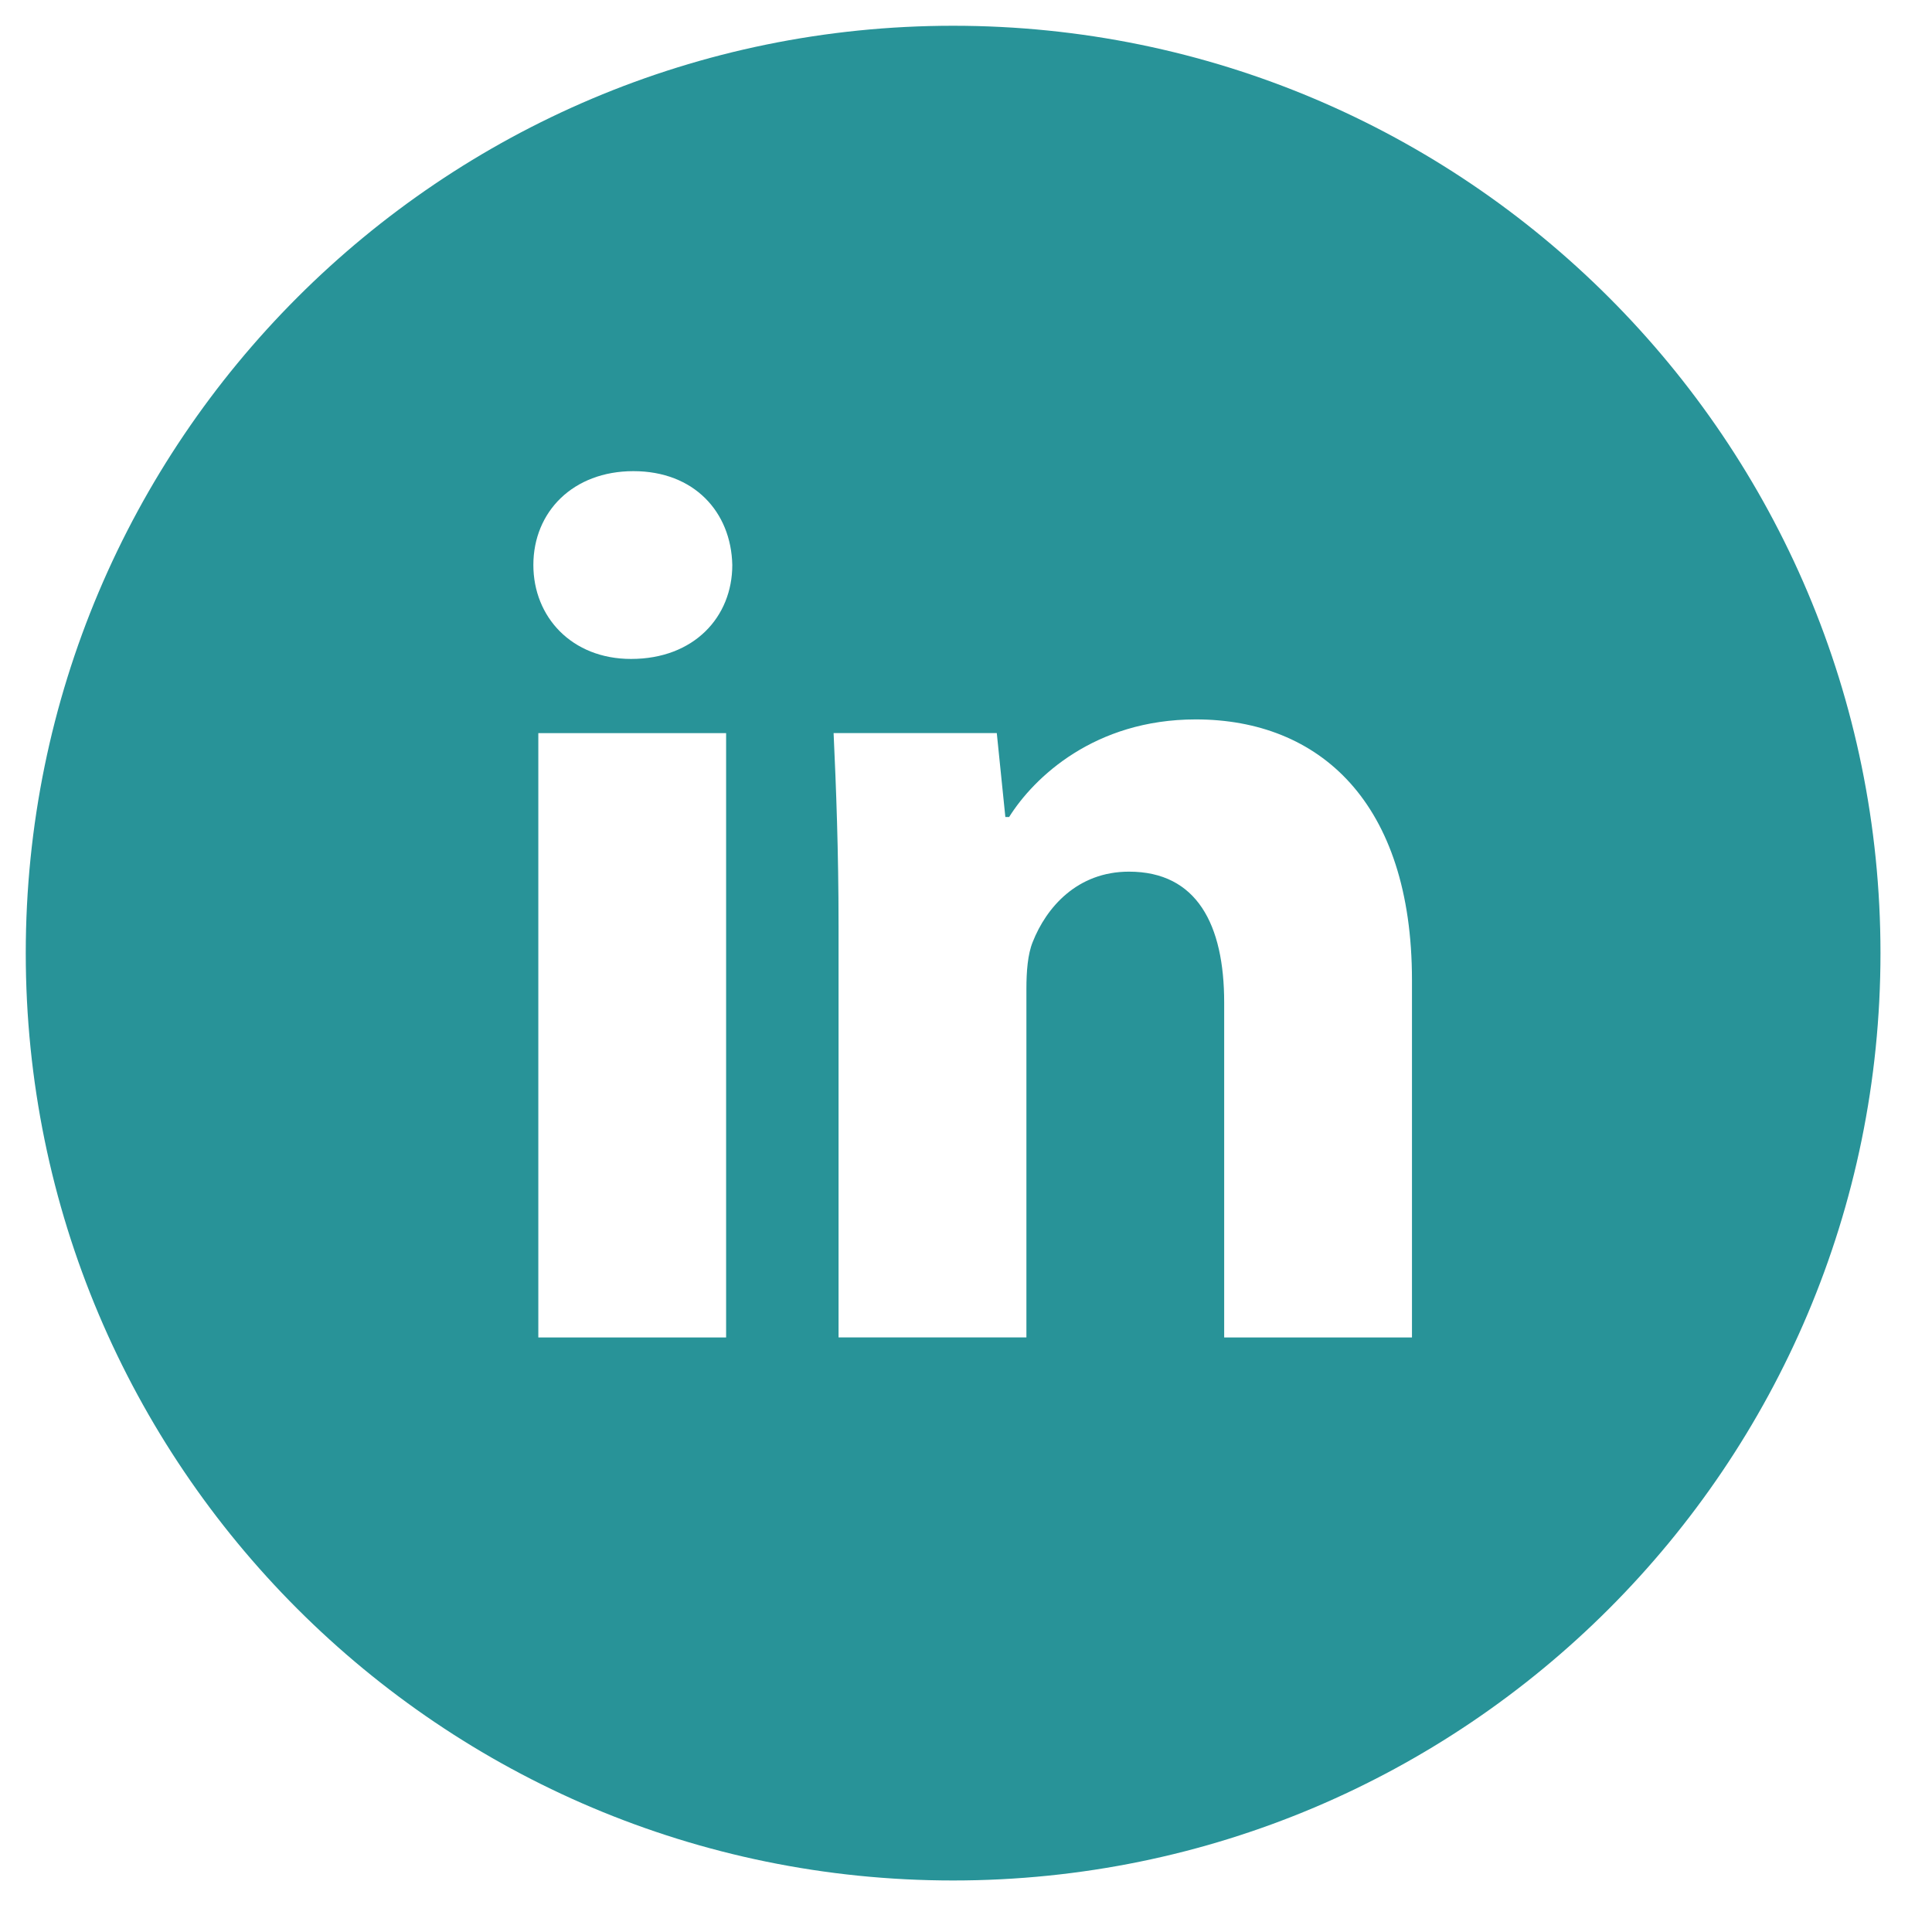
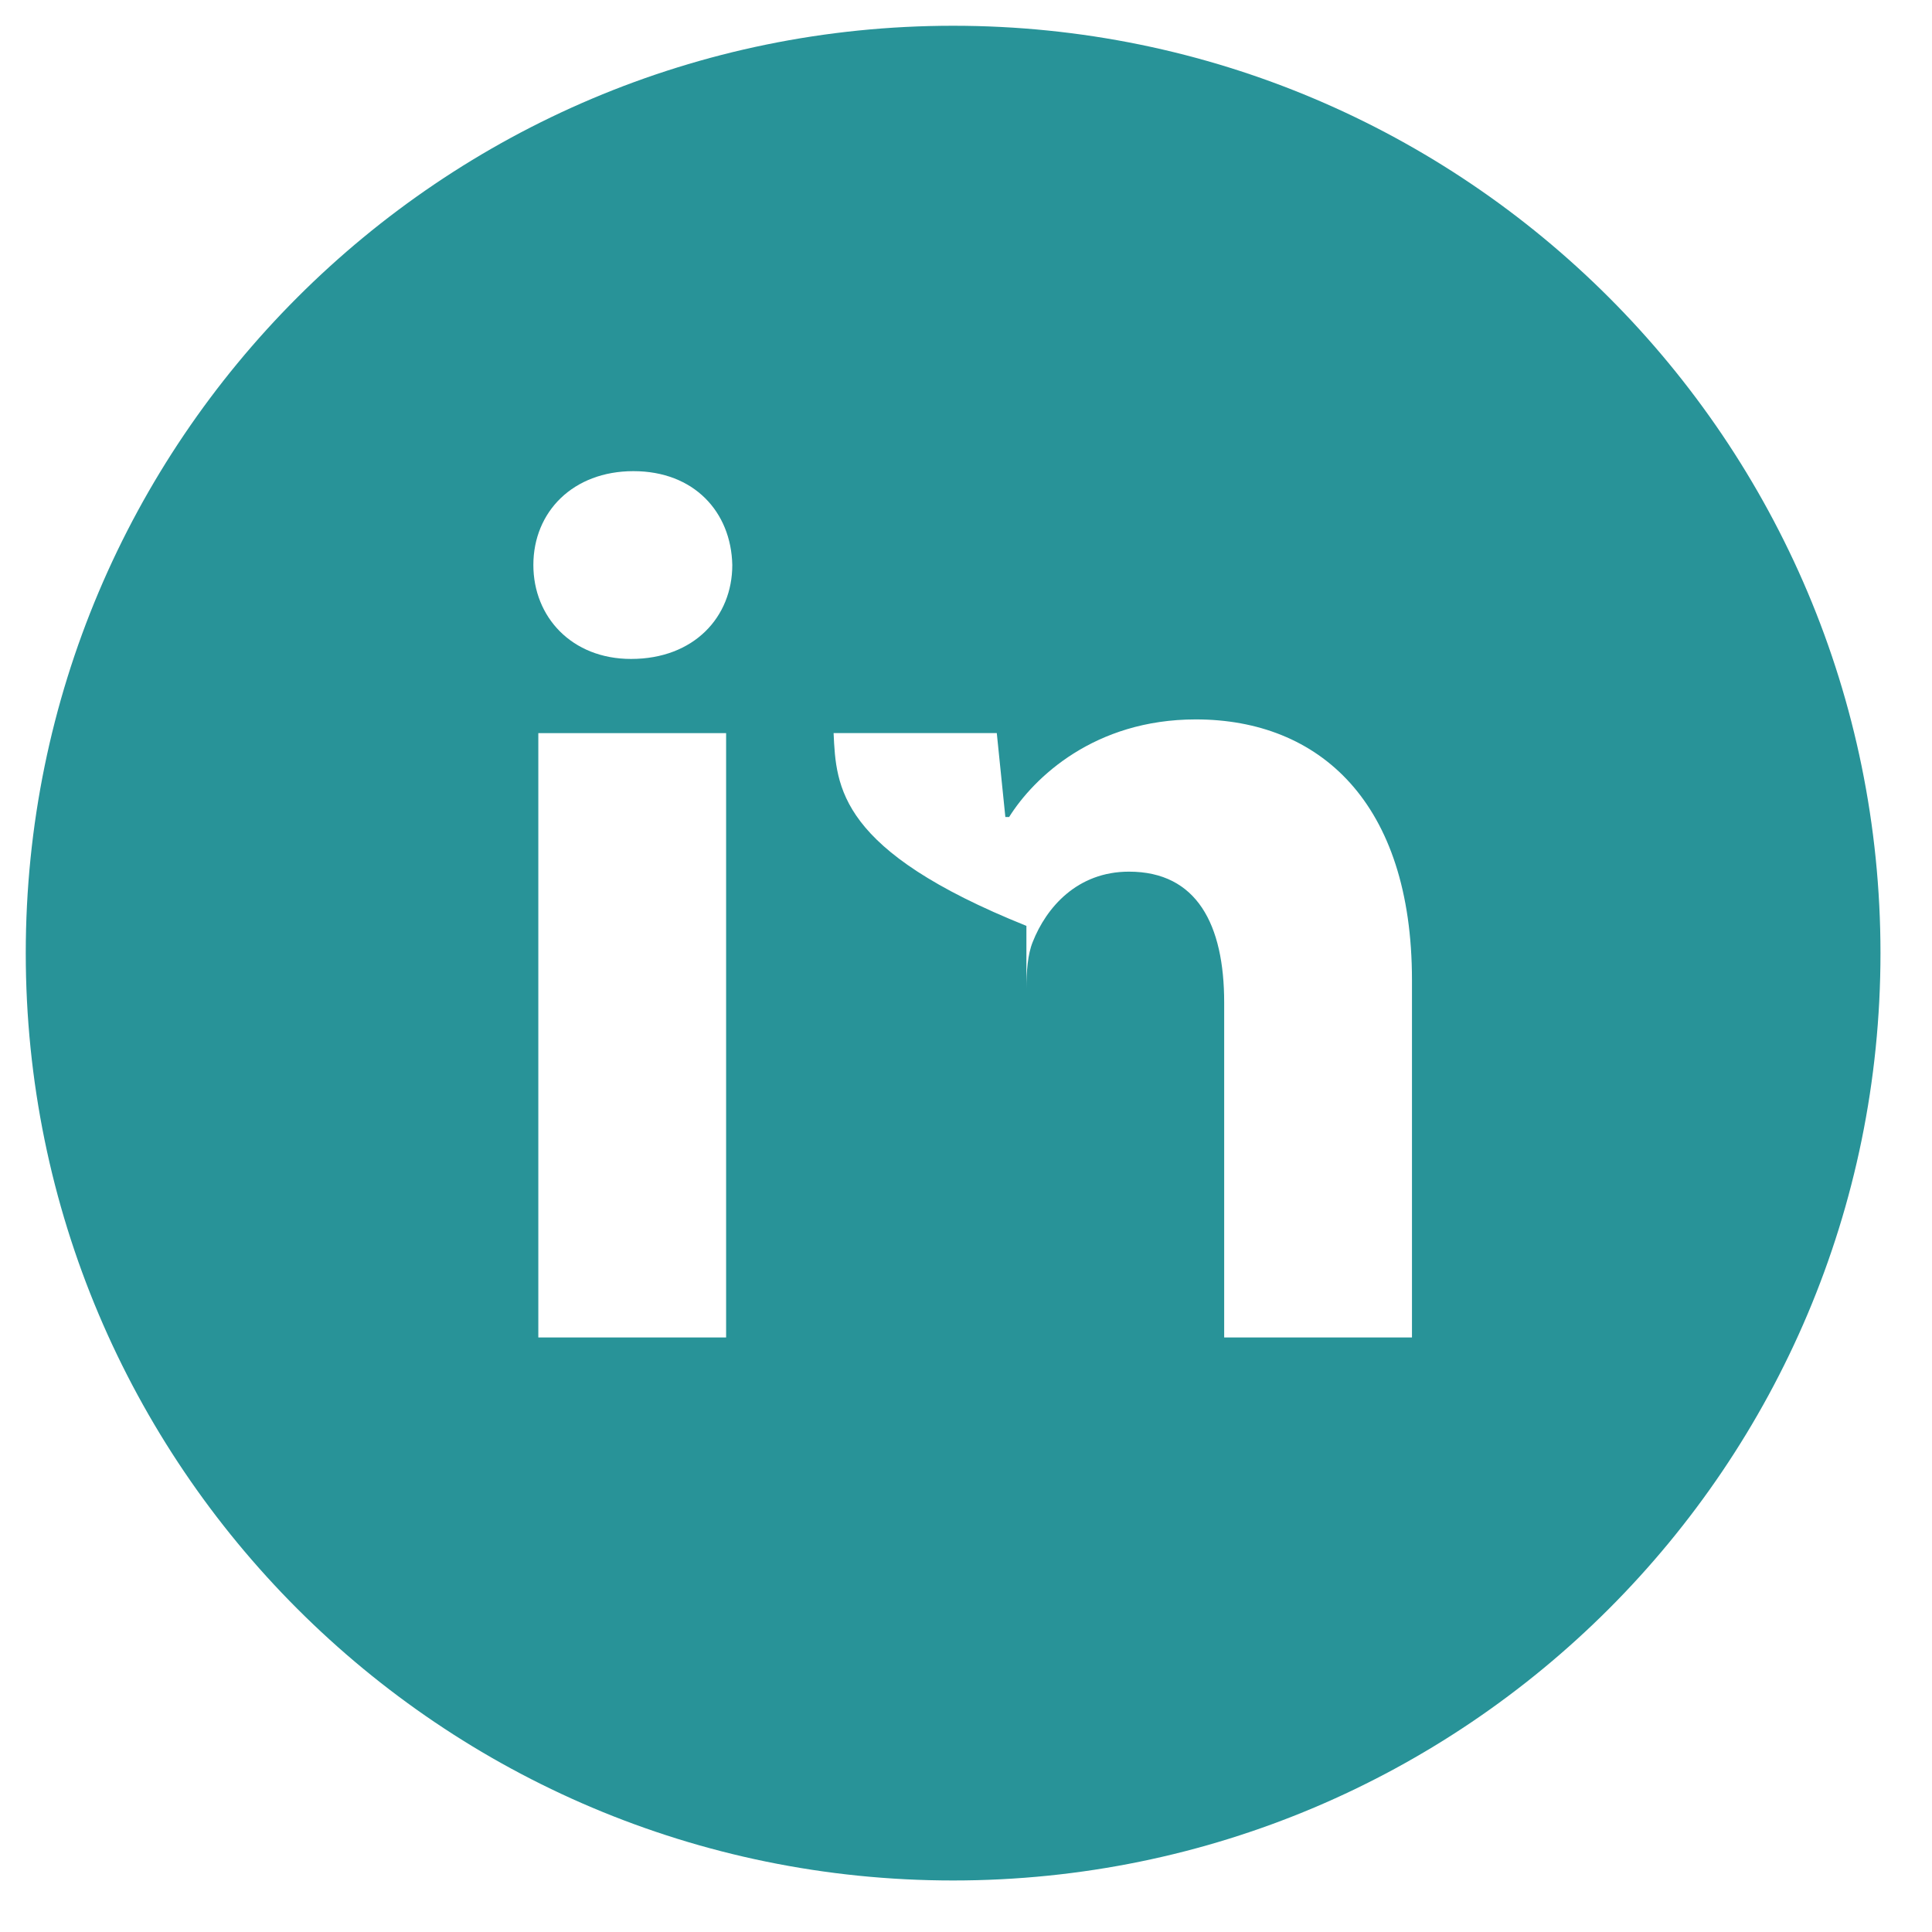
<svg xmlns="http://www.w3.org/2000/svg" width="30" height="30" viewBox="0 0 30 30" fill="none">
-   <path d="M14.8 0.4C6.847 0.4 0.4 6.847 0.4 14.8C0.4 22.753 6.847 29.2 14.8 29.2C22.753 29.2 29.2 22.753 29.2 14.8C29.2 6.847 22.753 0.4 14.8 0.4ZM11.275 20.768H8.359V11.384H11.275V20.768ZM9.799 10.232C8.878 10.232 8.282 9.58 8.282 8.773C8.282 7.949 8.896 7.316 9.836 7.316C10.777 7.316 11.353 7.949 11.371 8.773C11.371 9.58 10.777 10.232 9.799 10.232ZM21.925 20.768H19.009V15.568C19.009 14.357 18.586 13.535 17.531 13.535C16.726 13.535 16.247 14.092 16.036 14.627C15.958 14.818 15.938 15.088 15.938 15.356V20.767H13.021V14.377C13.021 13.205 12.983 12.226 12.944 11.383H15.478L15.611 12.686H15.67C16.054 12.074 16.994 11.171 18.568 11.171C20.486 11.171 21.925 12.457 21.925 15.22V20.768Z" fill="#289398" />
+   <path d="M14.8 0.4C6.847 0.4 0.4 6.847 0.4 14.8C0.4 22.753 6.847 29.2 14.8 29.2C22.753 29.2 29.2 22.753 29.2 14.8C29.2 6.847 22.753 0.4 14.8 0.4ZM11.275 20.768H8.359V11.384H11.275V20.768ZM9.799 10.232C8.878 10.232 8.282 9.58 8.282 8.773C8.282 7.949 8.896 7.316 9.836 7.316C10.777 7.316 11.353 7.949 11.371 8.773C11.371 9.58 10.777 10.232 9.799 10.232ZM21.925 20.768H19.009V15.568C19.009 14.357 18.586 13.535 17.531 13.535C16.726 13.535 16.247 14.092 16.036 14.627C15.958 14.818 15.938 15.088 15.938 15.356V20.767V14.377C13.021 13.205 12.983 12.226 12.944 11.383H15.478L15.611 12.686H15.67C16.054 12.074 16.994 11.171 18.568 11.171C20.486 11.171 21.925 12.457 21.925 15.22V20.768Z" fill="#289398" />
</svg>